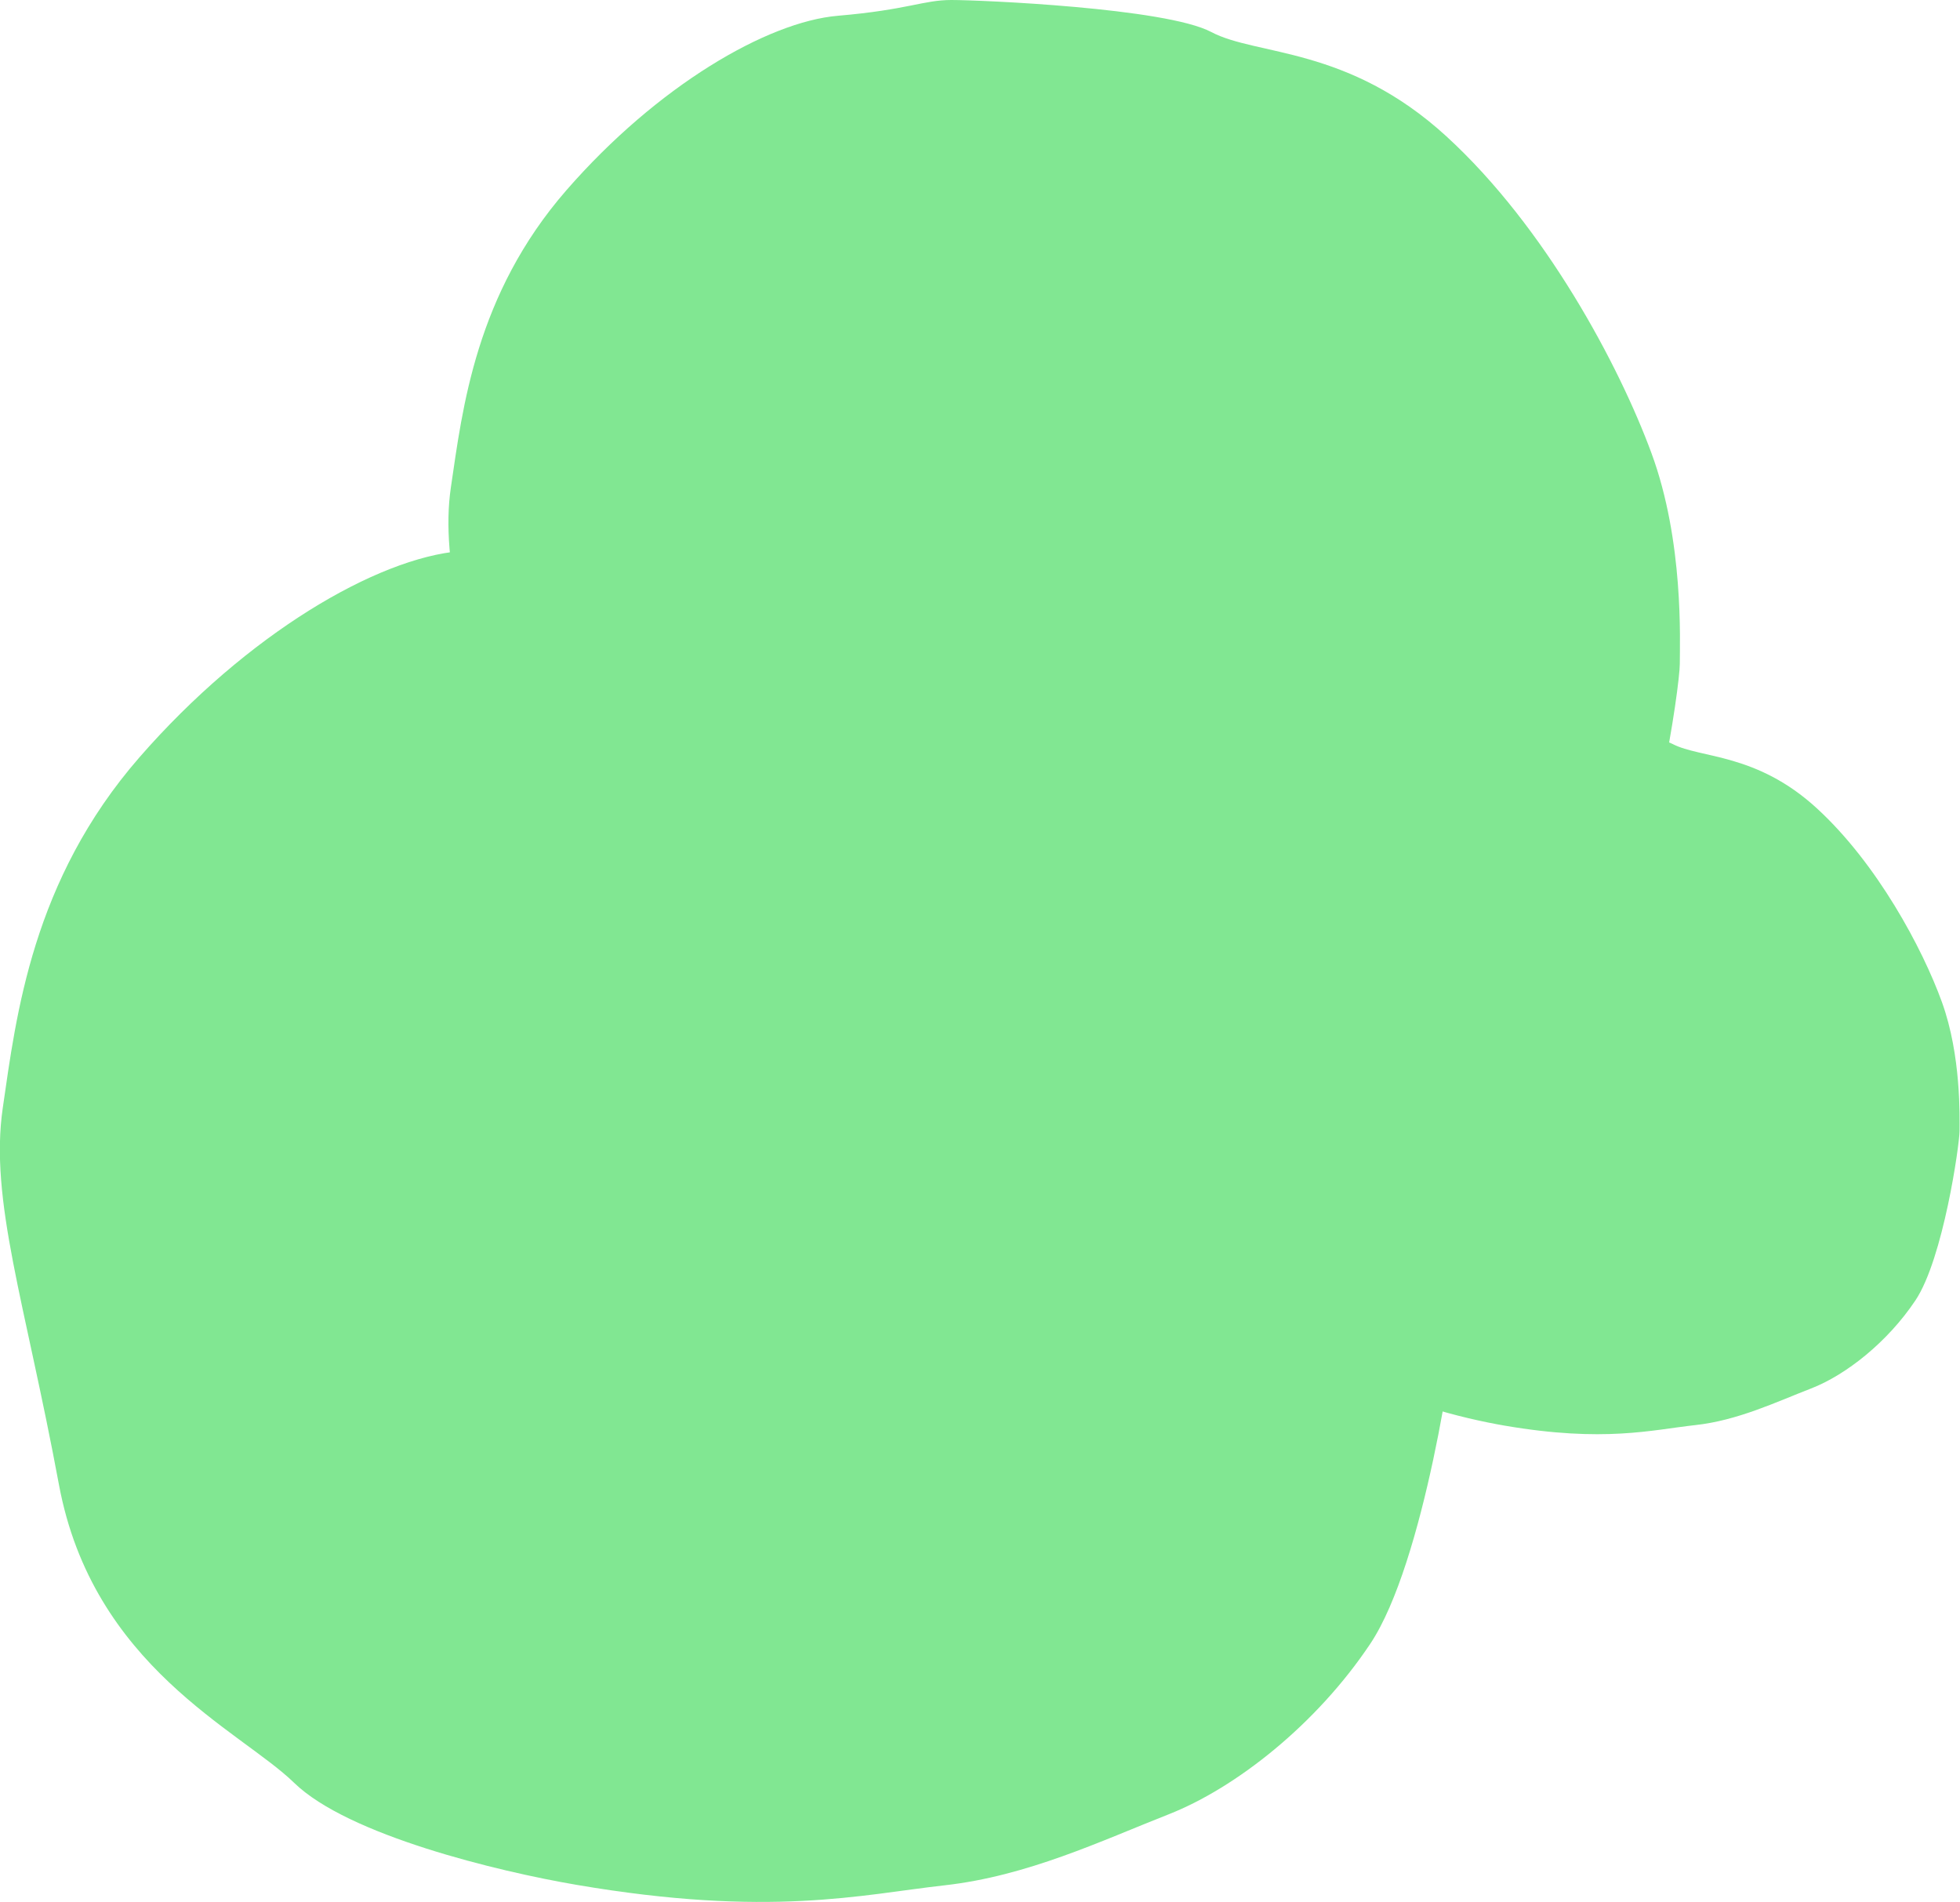
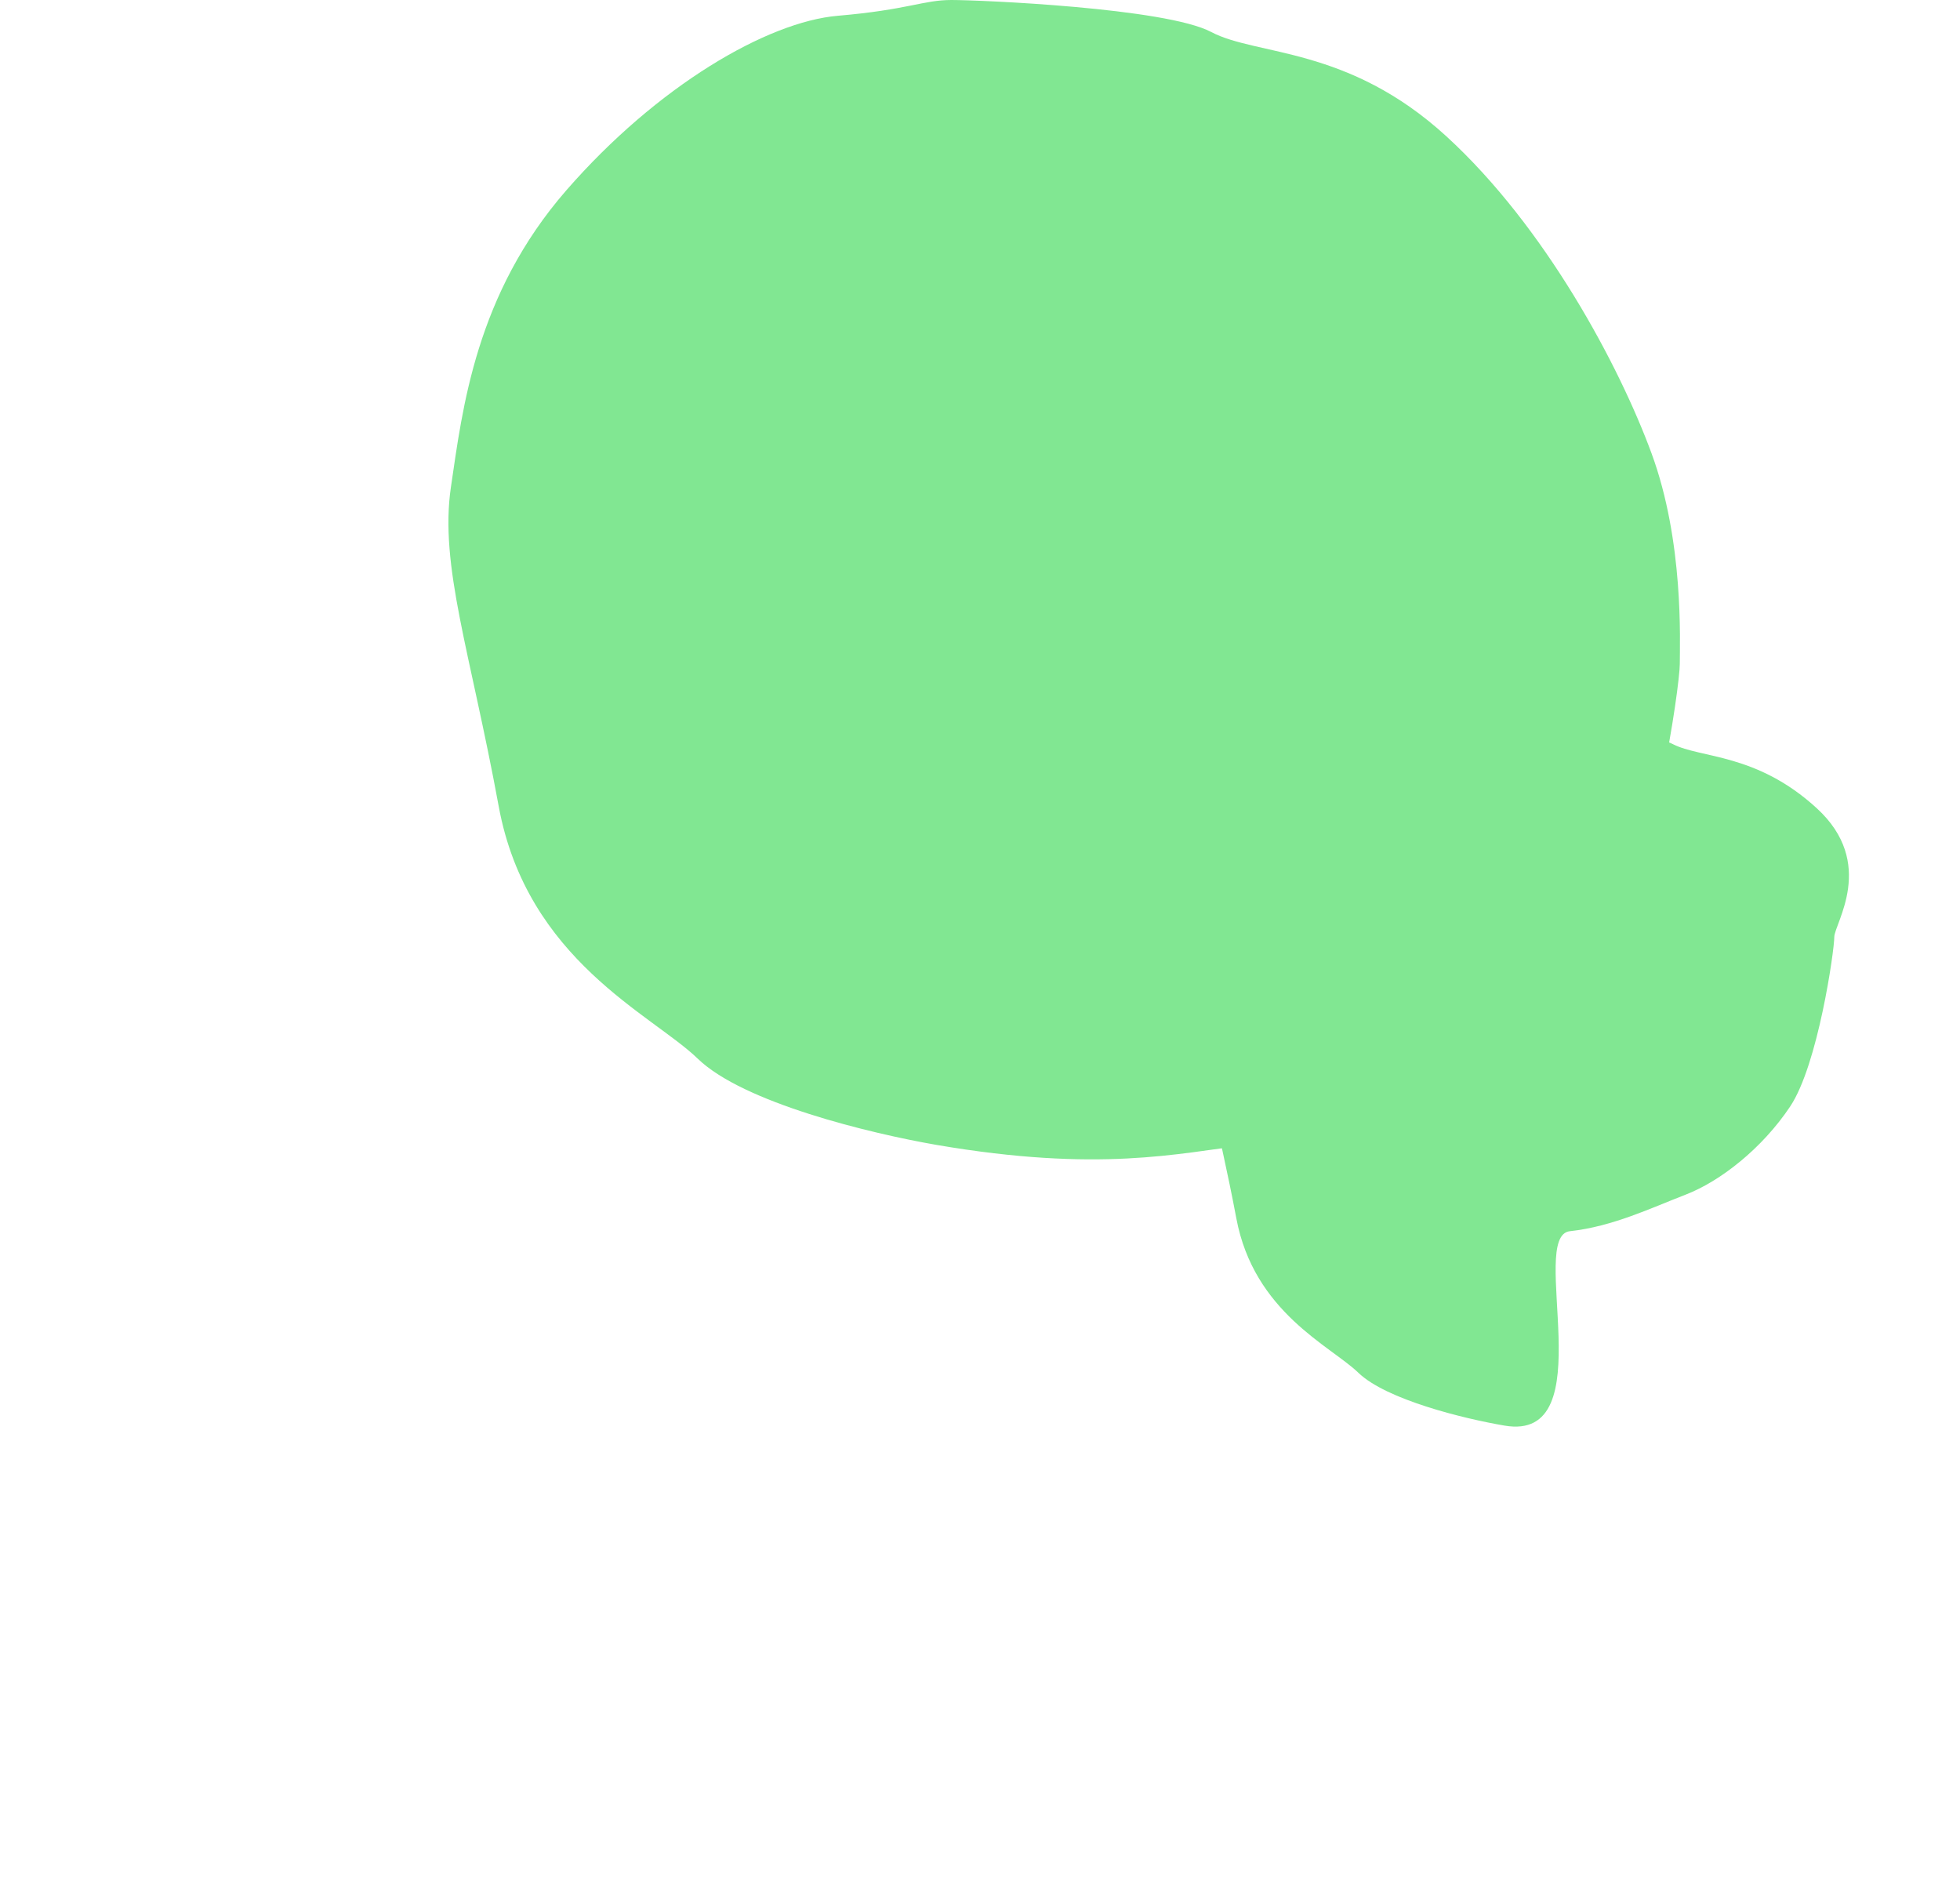
<svg xmlns="http://www.w3.org/2000/svg" version="1.1" id="Capa_1" x="0px" y="0px" viewBox="0 0 422.5 410" style="enable-background:new 0 0 422.5 410;" xml:space="preserve">
  <style type="text/css">
	.st0{fill:#81E792;}
</style>
  <title>Recurso 12</title>
  <g id="Capa_2_1_">
    <g id="Capa_3">
-       <path class="st0" d="M124.3,406.3c-17-2.9-49.3-10.7-60.9-22S20,359.3,12.7,320s-15-61.3-12.1-81.2s6.3-49,29.5-75.6    s51.2-42.9,69.1-44.4s21.7-4.1,29-4.1s54.6,2,66.2,8.2c11.6,6.2,34.8,3.6,59.9,26.6s44,58.2,52.2,80.7s7.3,48,7.3,53.6    s-6.8,53.1-18.4,70.5s-29,31.1-43.5,36.8s-30.4,13.3-48.3,15.3S165.9,413.4,124.3,406.3z" />
      <path class="st0" d="M201.9,246.8c-14.4-2.5-41.7-9.1-51.5-18.6s-36.8-21.2-42.9-54.4S94.7,121.9,97.2,105s5.3-41.5,24.9-64    s43.3-36.3,58.5-37.6S199,0,205.1,0s46.2,1.7,56,6.9c9.8,5.2,29.4,3,50.7,22.5s37.2,49.3,44.2,68.3s6.1,40.6,6.1,45.4    s-5.7,44.9-15.5,59.6s-24.5,26.4-36.8,31.1s-25.8,11.2-40.9,13S237,252.8,201.9,246.8z" />
-       <path class="st0" d="M324.3,307.3c-8.8-1.5-25.5-5.6-31.5-11.4s-22.5-13-26.3-33.3s-7.8-31.8-6.3-42.1s3.3-25.4,15.3-39.2    s26.5-22.2,35.8-23s11.3-2.1,15-2.1s28.3,1.1,34.3,4.2s18,1.9,31,13.8s22.8,30.2,27,41.8s3.8,24.9,3.8,27.8s-3.5,27.5-9.5,36.5    s-15,16.1-22.5,19s-15.8,6.9-25,7.9S345.8,311,324.3,307.3z" />
+       <path class="st0" d="M324.3,307.3c-8.8-1.5-25.5-5.6-31.5-11.4s-22.5-13-26.3-33.3s-7.8-31.8-6.3-42.1s3.3-25.4,15.3-39.2    s26.5-22.2,35.8-23s11.3-2.1,15-2.1s28.3,1.1,34.3,4.2s18,1.9,31,13.8s3.8,24.9,3.8,27.8s-3.5,27.5-9.5,36.5    s-15,16.1-22.5,19s-15.8,6.9-25,7.9S345.8,311,324.3,307.3z" />
    </g>
  </g>
</svg>